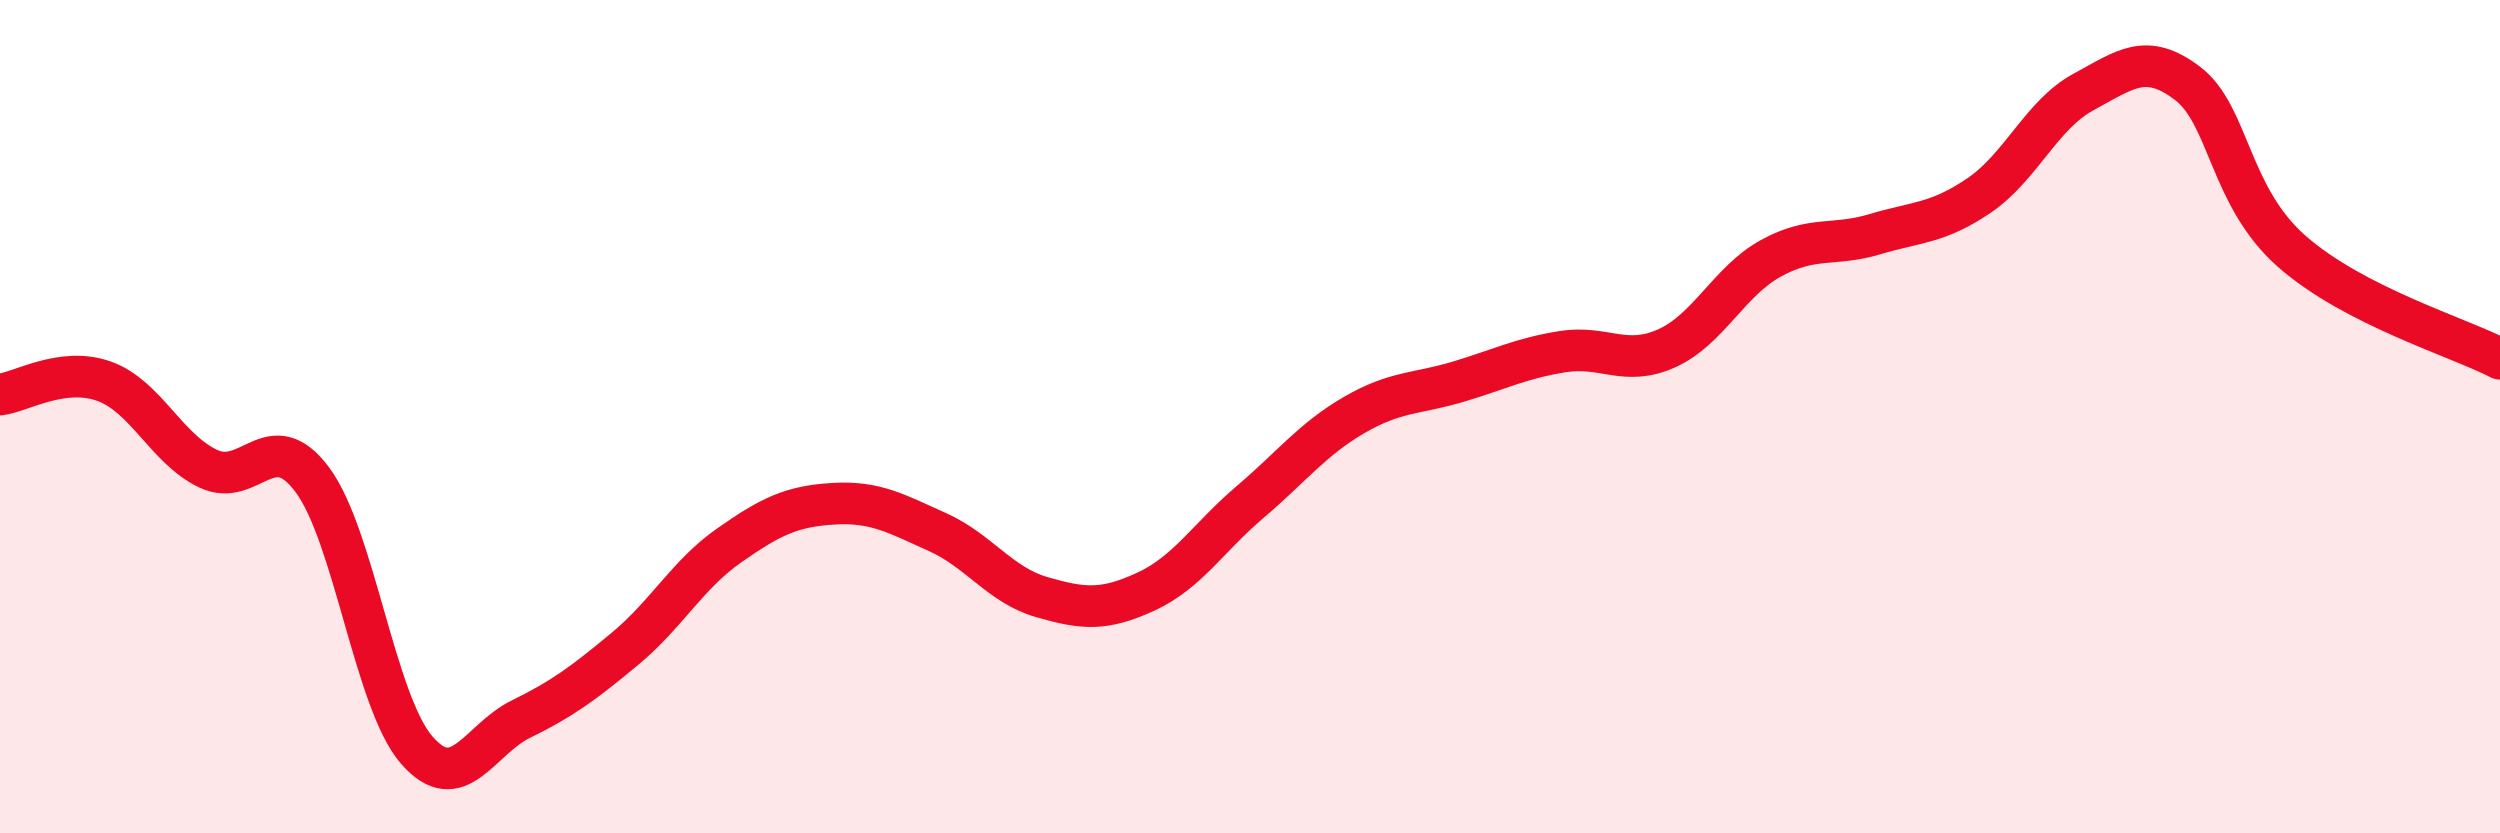
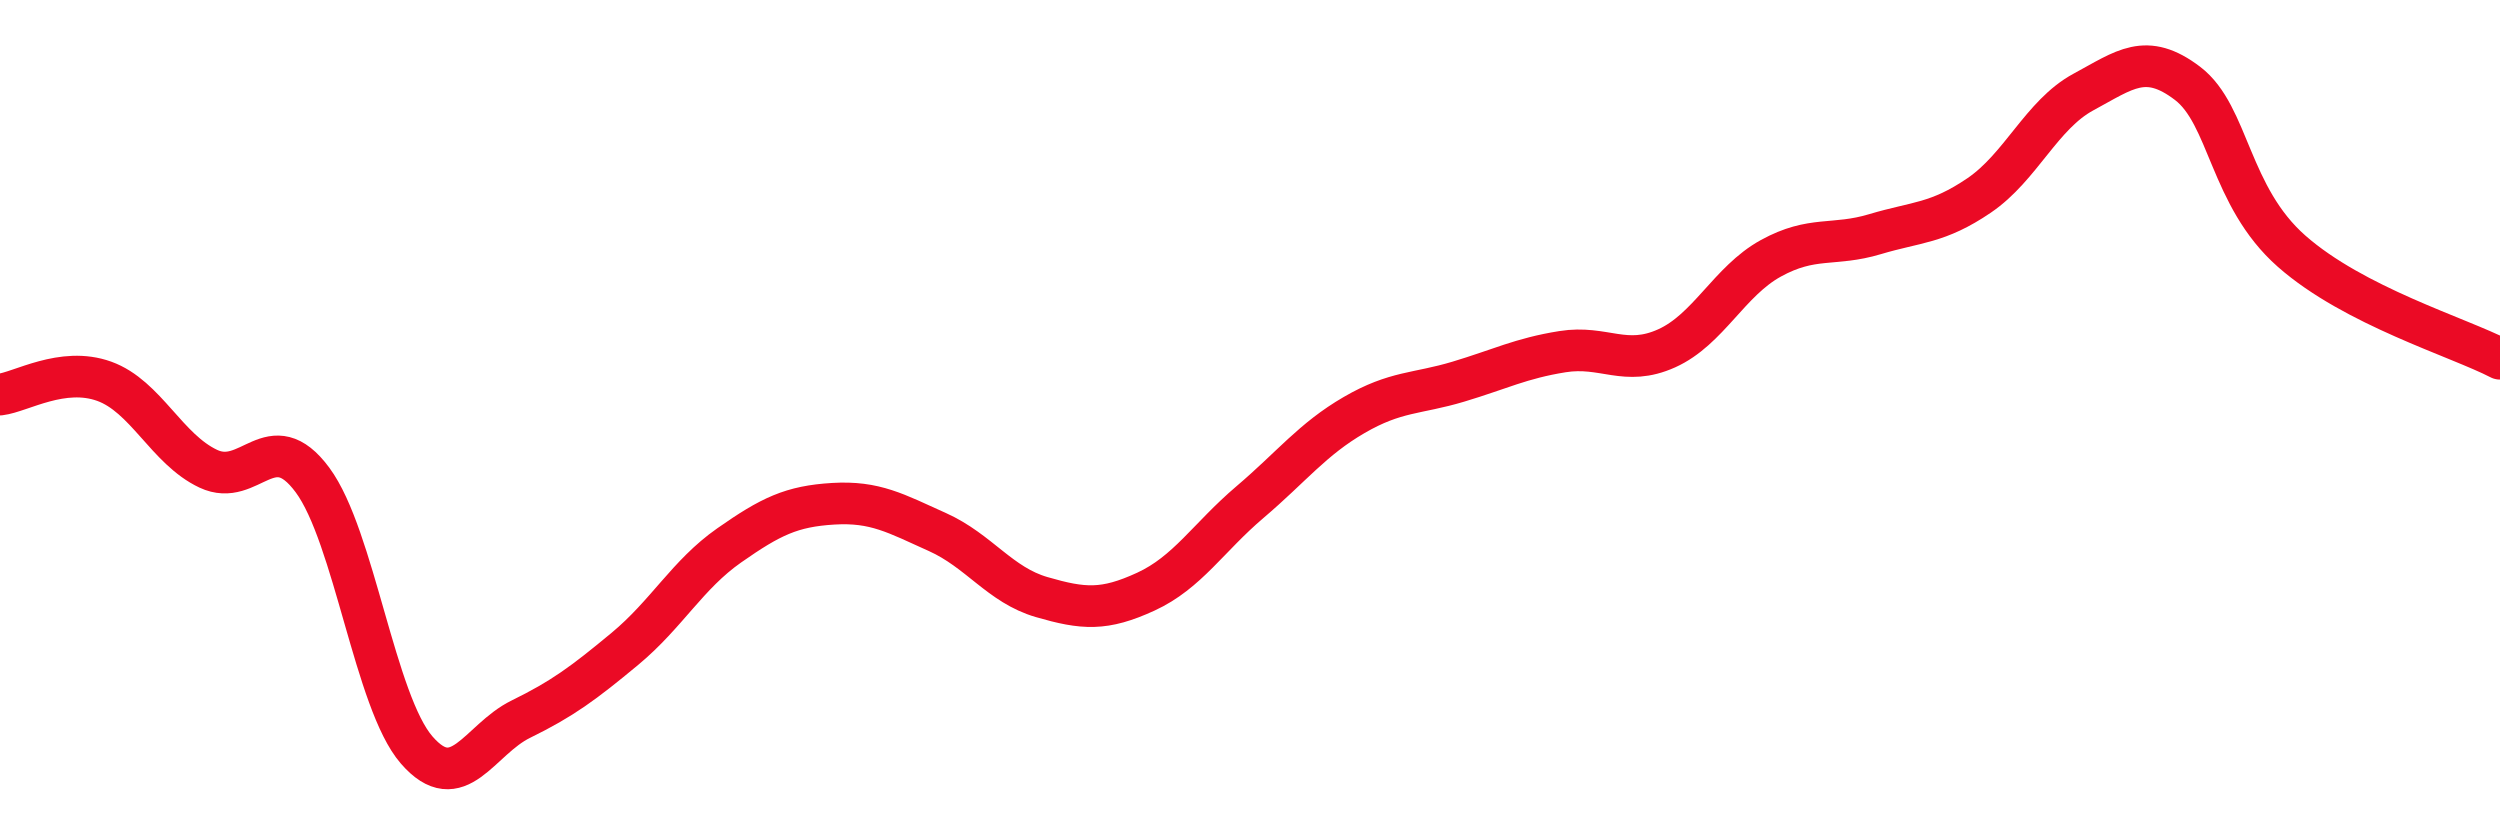
<svg xmlns="http://www.w3.org/2000/svg" width="60" height="20" viewBox="0 0 60 20">
-   <path d="M 0,9.47 C 0.5,9.41 1.5,8.79 2.5,9.15 C 3.5,9.51 4,10.78 5,11.25 C 6,11.72 6.5,10.17 7.5,11.52 C 8.5,12.87 9,16.85 10,18 C 11,19.15 11.5,17.75 12.5,17.26 C 13.5,16.77 14,16.4 15,15.57 C 16,14.74 16.5,13.79 17.5,13.09 C 18.5,12.39 19,12.15 20,12.09 C 21,12.03 21.5,12.32 22.5,12.77 C 23.5,13.22 24,14.04 25,14.33 C 26,14.62 26.5,14.66 27.5,14.2 C 28.5,13.74 29,12.9 30,12.05 C 31,11.2 31.5,10.54 32.5,9.96 C 33.5,9.38 34,9.46 35,9.16 C 36,8.86 36.5,8.6 37.5,8.44 C 38.5,8.28 39,8.81 40,8.36 C 41,7.91 41.5,6.75 42.5,6.2 C 43.5,5.65 44,5.92 45,5.62 C 46,5.32 46.5,5.37 47.5,4.69 C 48.5,4.01 49,2.75 50,2.21 C 51,1.67 51.5,1.24 52.5,2 C 53.5,2.76 53.5,4.71 55,6.03 C 56.5,7.35 59,8.09 60,8.61L60 20L0 20Z" fill="#EB0A25" opacity="0.1" stroke-linecap="round" stroke-linejoin="round" />
  <path d="M 0,9.47 C 0.5,9.41 1.5,8.79 2.5,9.15 C 3.5,9.51 4,10.78 5,11.25 C 6,11.72 6.5,10.17 7.5,11.52 C 8.5,12.87 9,16.85 10,18 C 11,19.15 11.5,17.75 12.5,17.26 C 13.5,16.77 14,16.4 15,15.57 C 16,14.74 16.5,13.79 17.5,13.09 C 18.5,12.39 19,12.15 20,12.09 C 21,12.03 21.5,12.32 22.5,12.77 C 23.5,13.22 24,14.04 25,14.33 C 26,14.62 26.5,14.66 27.5,14.2 C 28.5,13.74 29,12.9 30,12.05 C 31,11.2 31.5,10.54 32.5,9.96 C 33.5,9.38 34,9.46 35,9.16 C 36,8.86 36.5,8.6 37.5,8.44 C 38.5,8.28 39,8.81 40,8.36 C 41,7.91 41.5,6.75 42.5,6.2 C 43.5,5.65 44,5.92 45,5.62 C 46,5.32 46.5,5.37 47.5,4.69 C 48.5,4.01 49,2.75 50,2.21 C 51,1.67 51.5,1.24 52.5,2 C 53.5,2.76 53.5,4.71 55,6.03 C 56.5,7.35 59,8.09 60,8.61" stroke="#EB0A25" stroke-width="1" fill="none" stroke-linecap="round" stroke-linejoin="round" />
</svg>